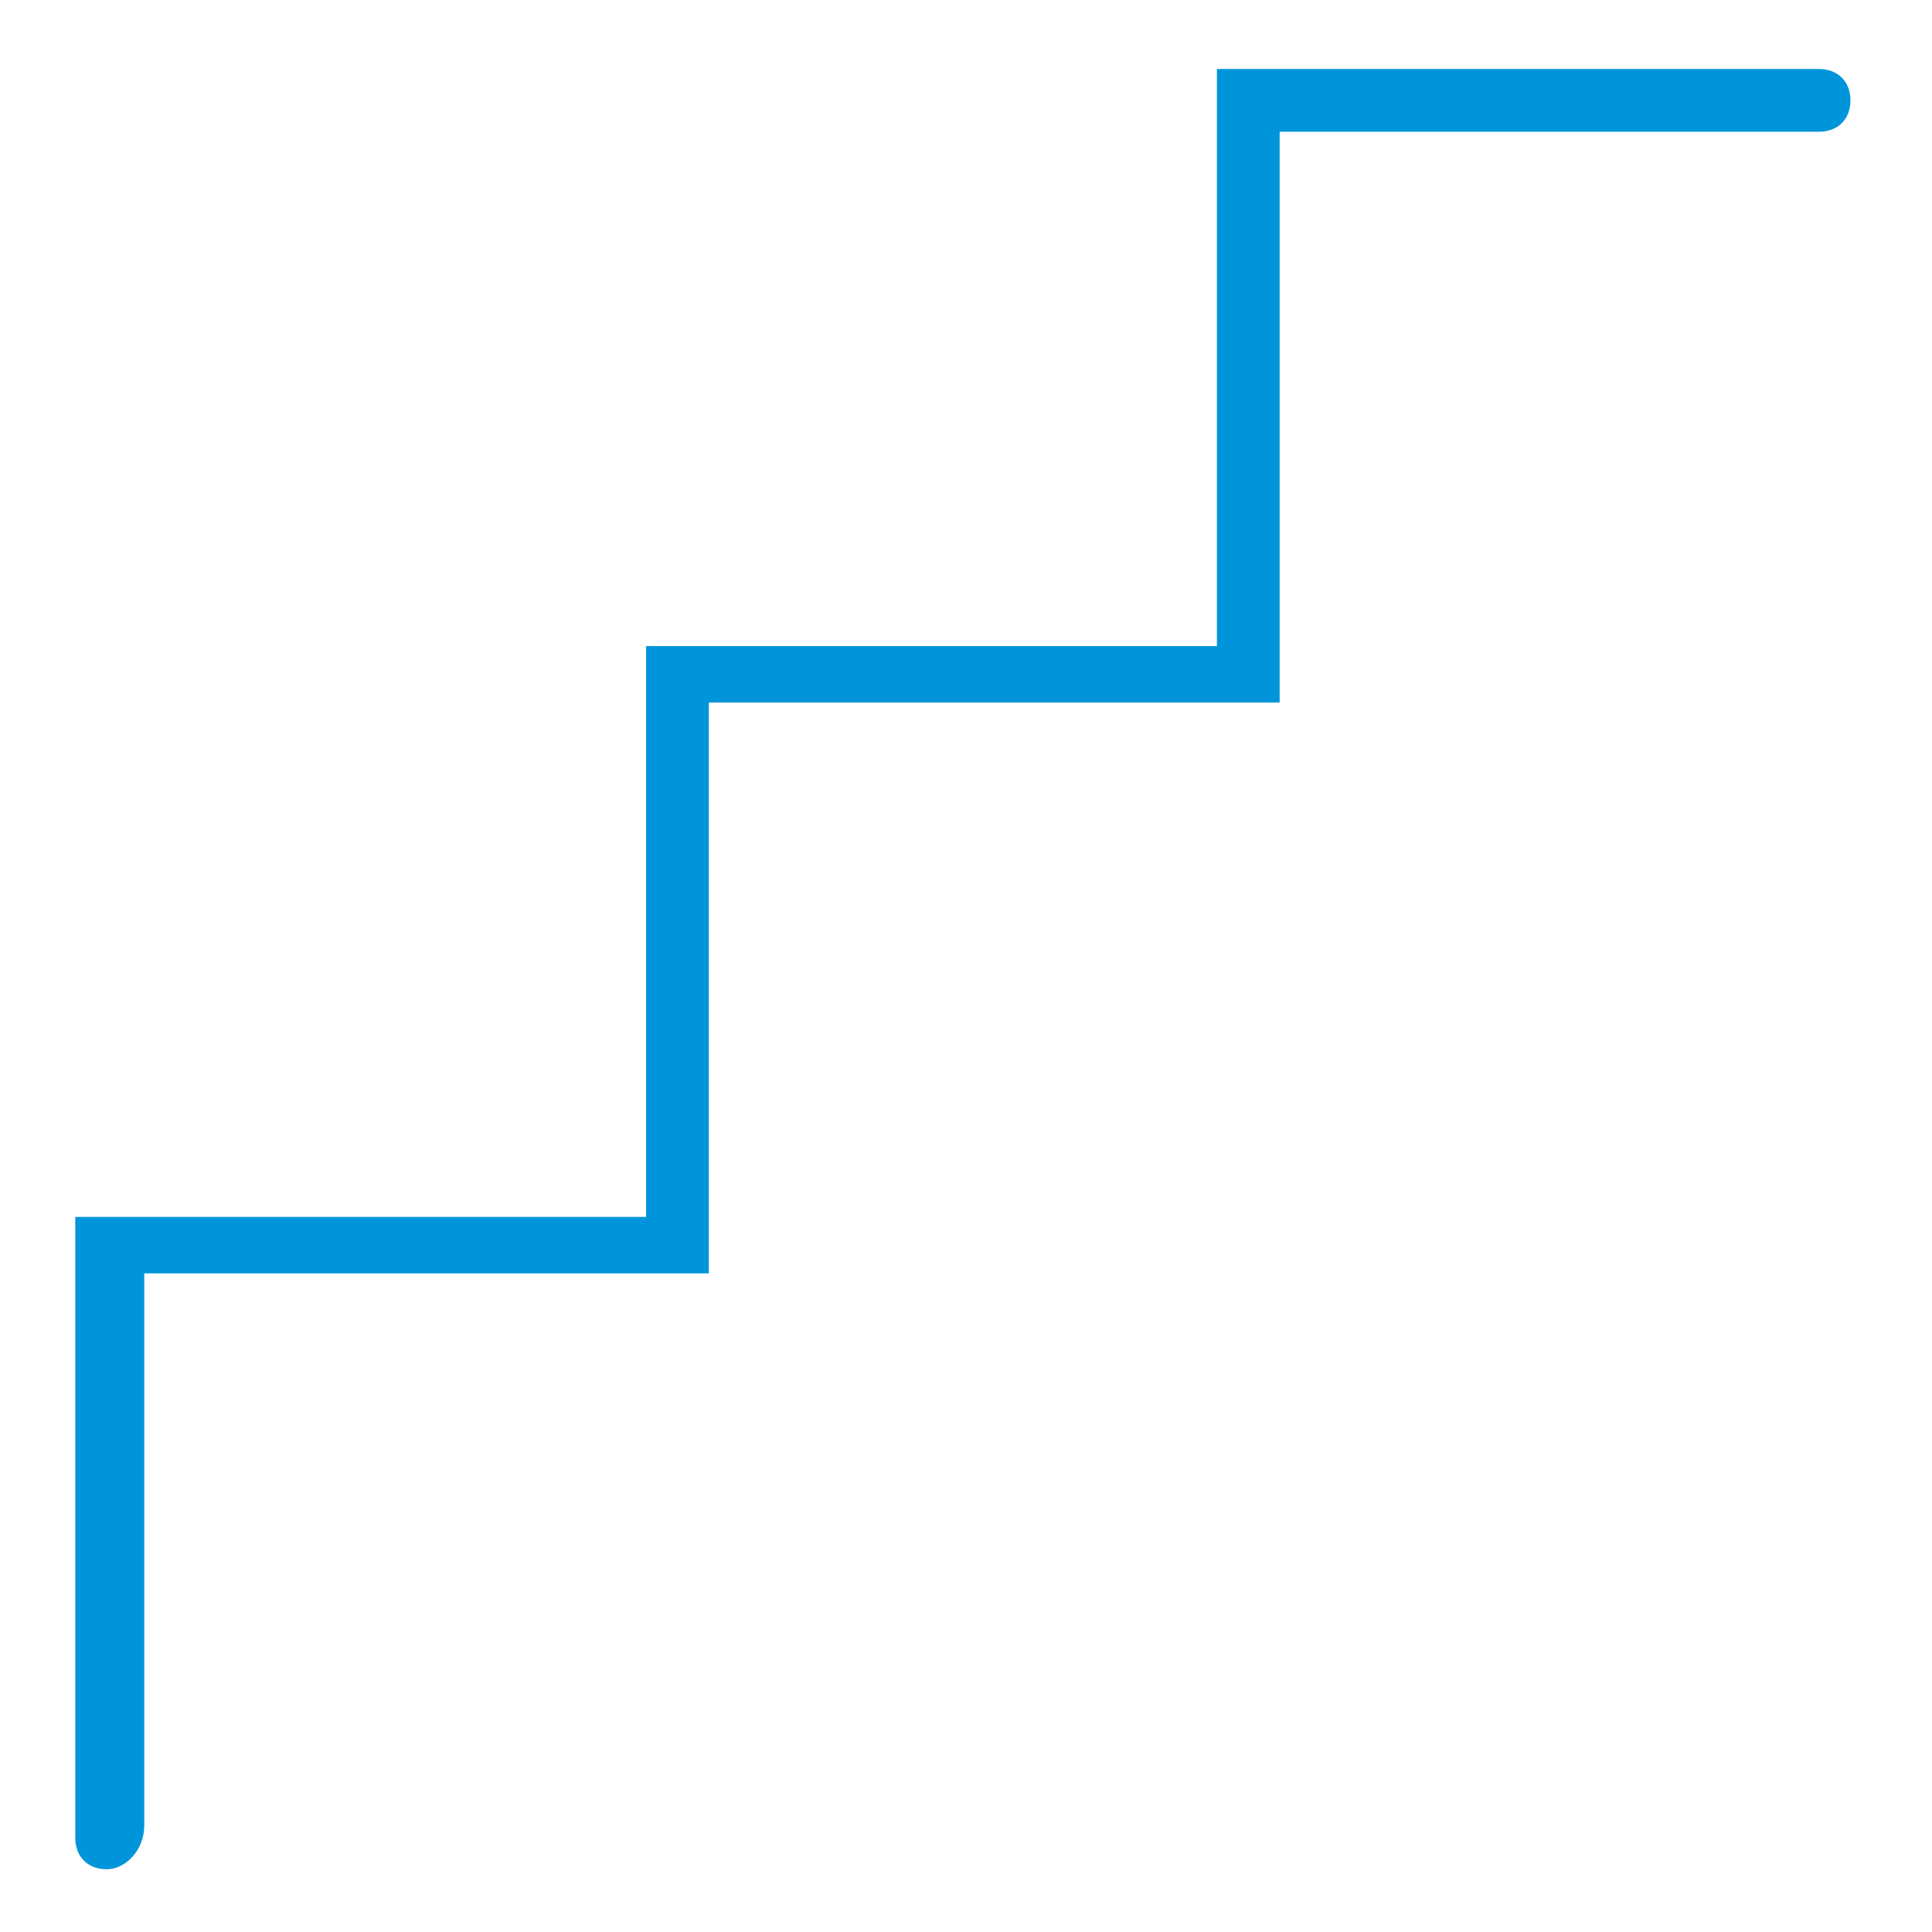
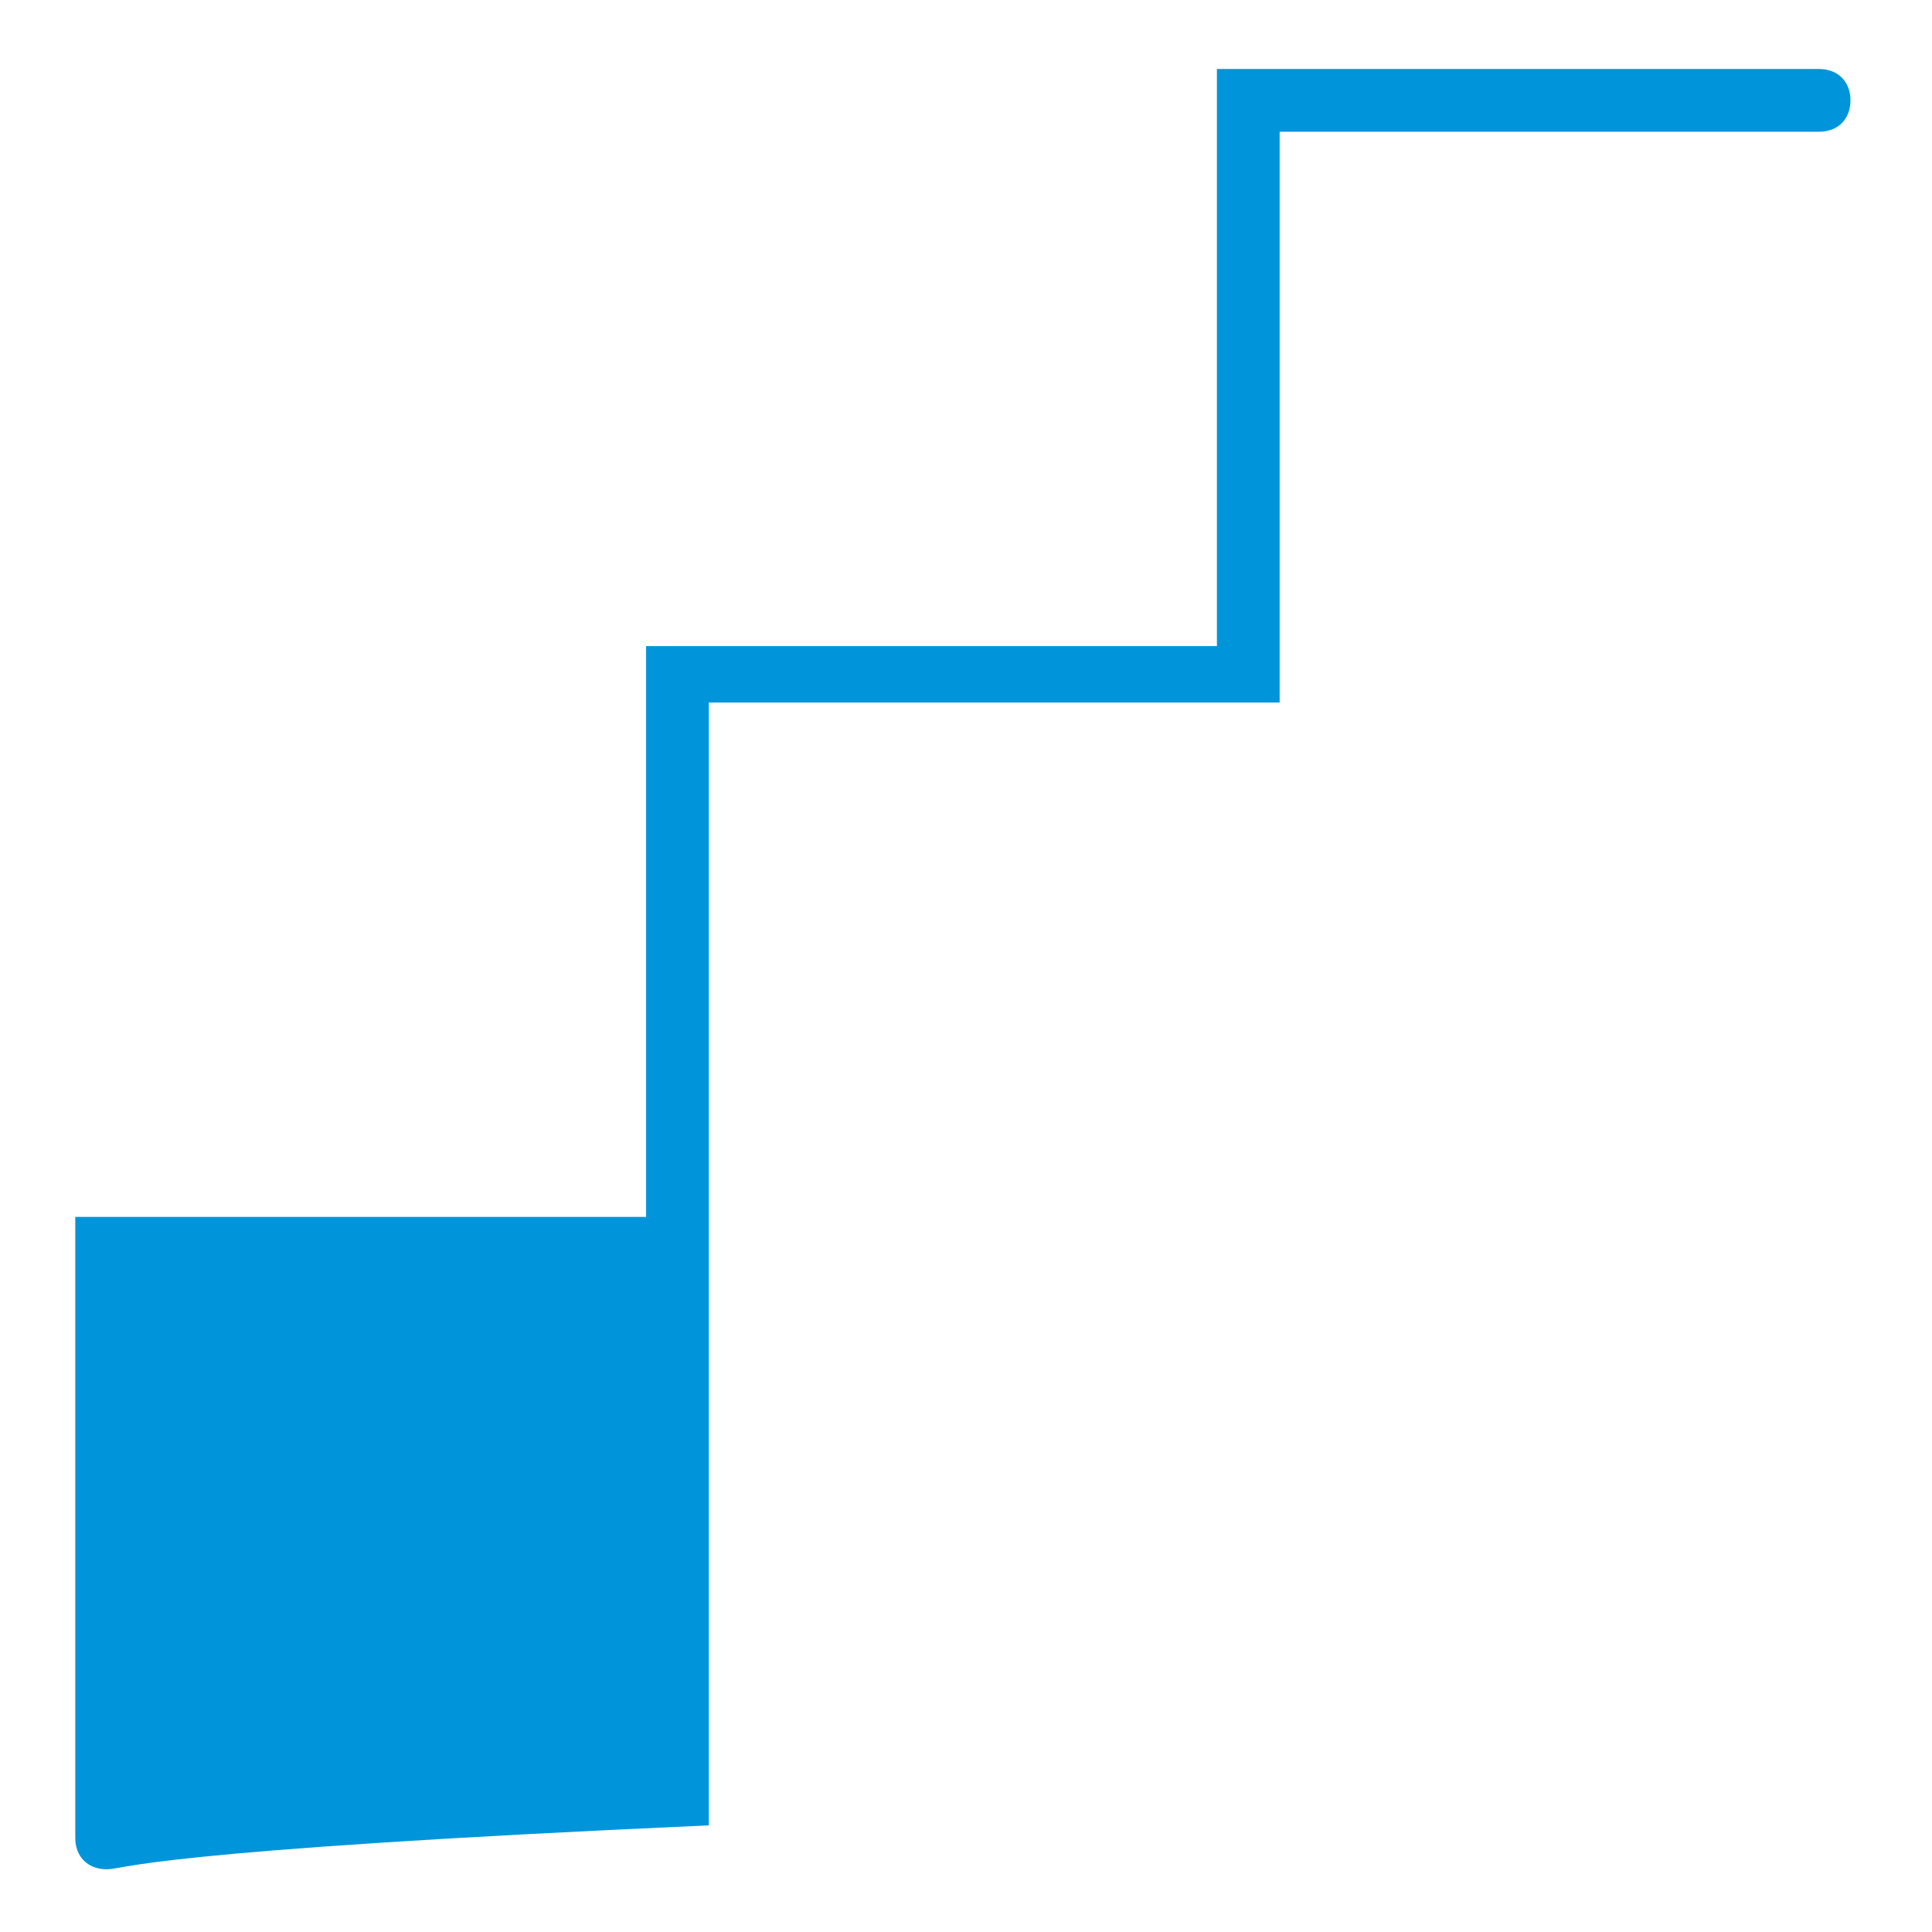
<svg xmlns="http://www.w3.org/2000/svg" version="1.1" id="Ebene_1" x="0px" y="0px" width="30.8px" height="30.8px" viewBox="0 0 30.8 30.8" style="enable-background:new 0 0 30.8 30.8;" xml:space="preserve">
  <style type="text/css">
	.st0{fill:#0095DA;}
</style>
  <g>
-     <path id="XMLID_2_" class="st0" d="M1.7,29.8c-0.3,0-0.5-0.2-0.5-0.5v-9.9h9.1v-9.1h9.1V1.1h9.6c0.3,0,0.5,0.2,0.5,0.5   s-0.2,0.5-0.5,0.5h-8.6v9.1h-9.1v9.1H2.3v8.8C2.3,29.5,2,29.8,1.7,29.8z" />
+     <path id="XMLID_2_" class="st0" d="M1.7,29.8c-0.3,0-0.5-0.2-0.5-0.5v-9.9h9.1v-9.1h9.1V1.1h9.6c0.3,0,0.5,0.2,0.5,0.5   s-0.2,0.5-0.5,0.5h-8.6v9.1h-9.1v9.1v8.8C2.3,29.5,2,29.8,1.7,29.8z" />
  </g>
</svg>